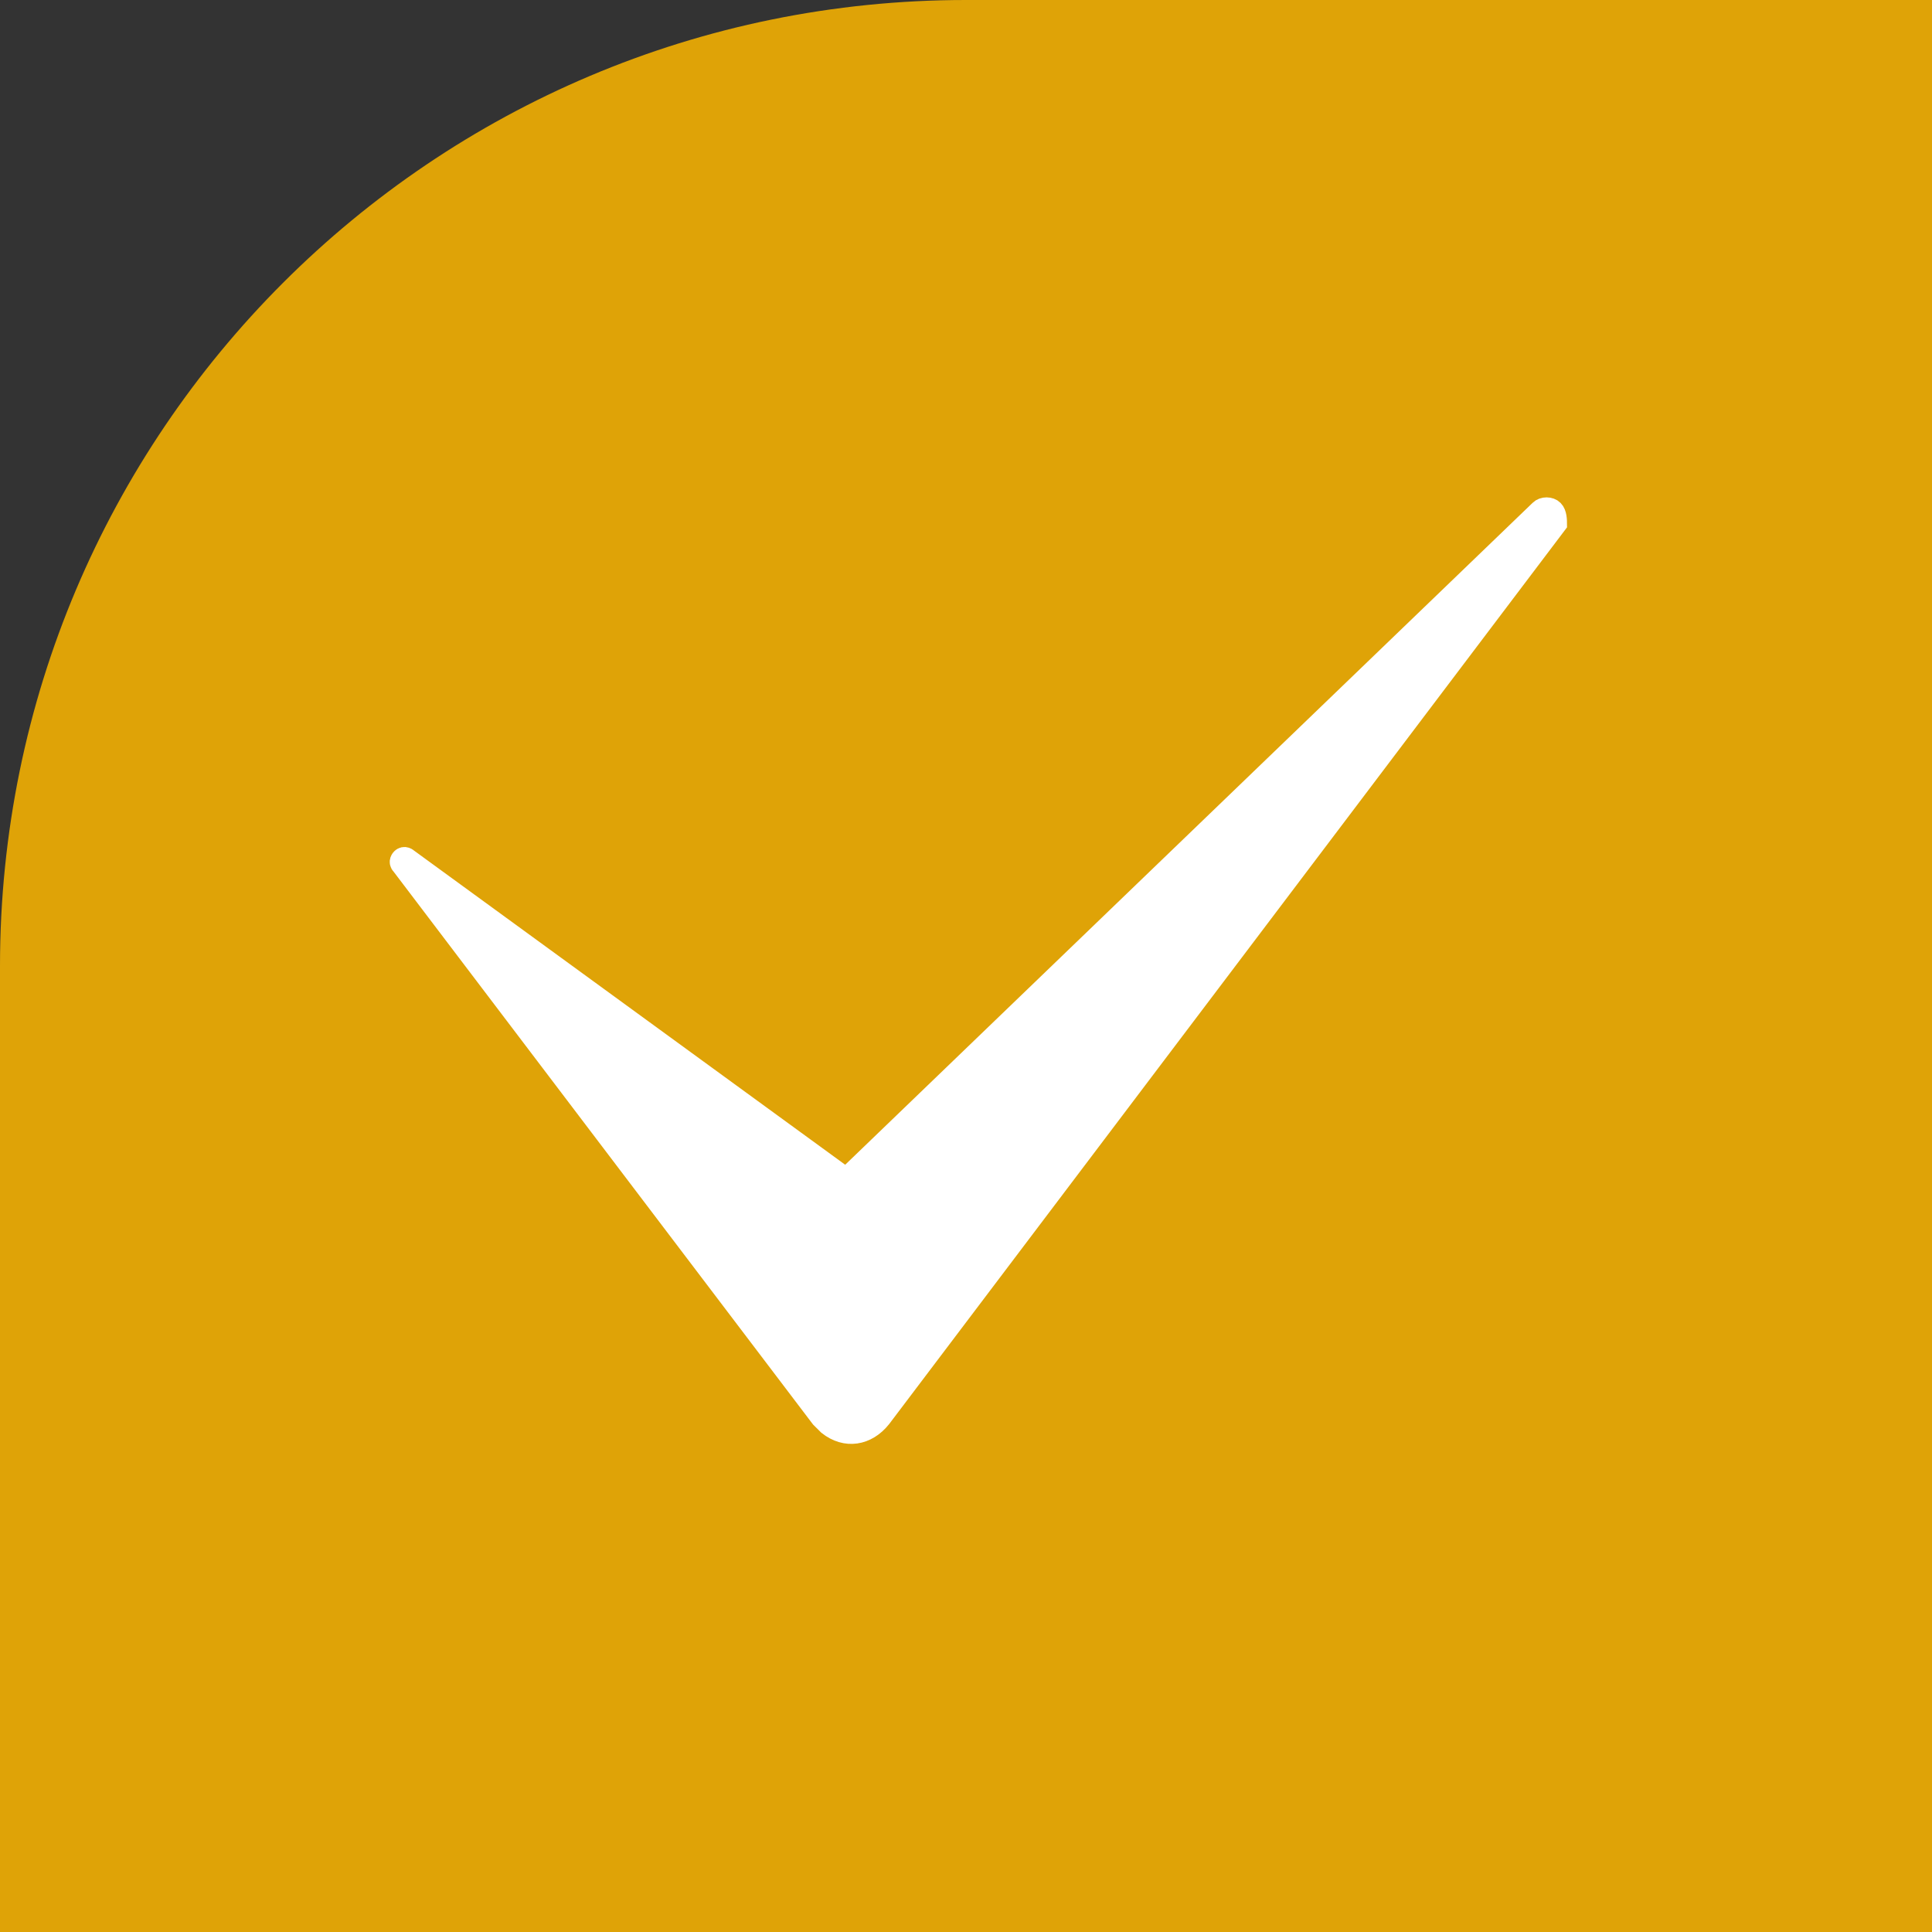
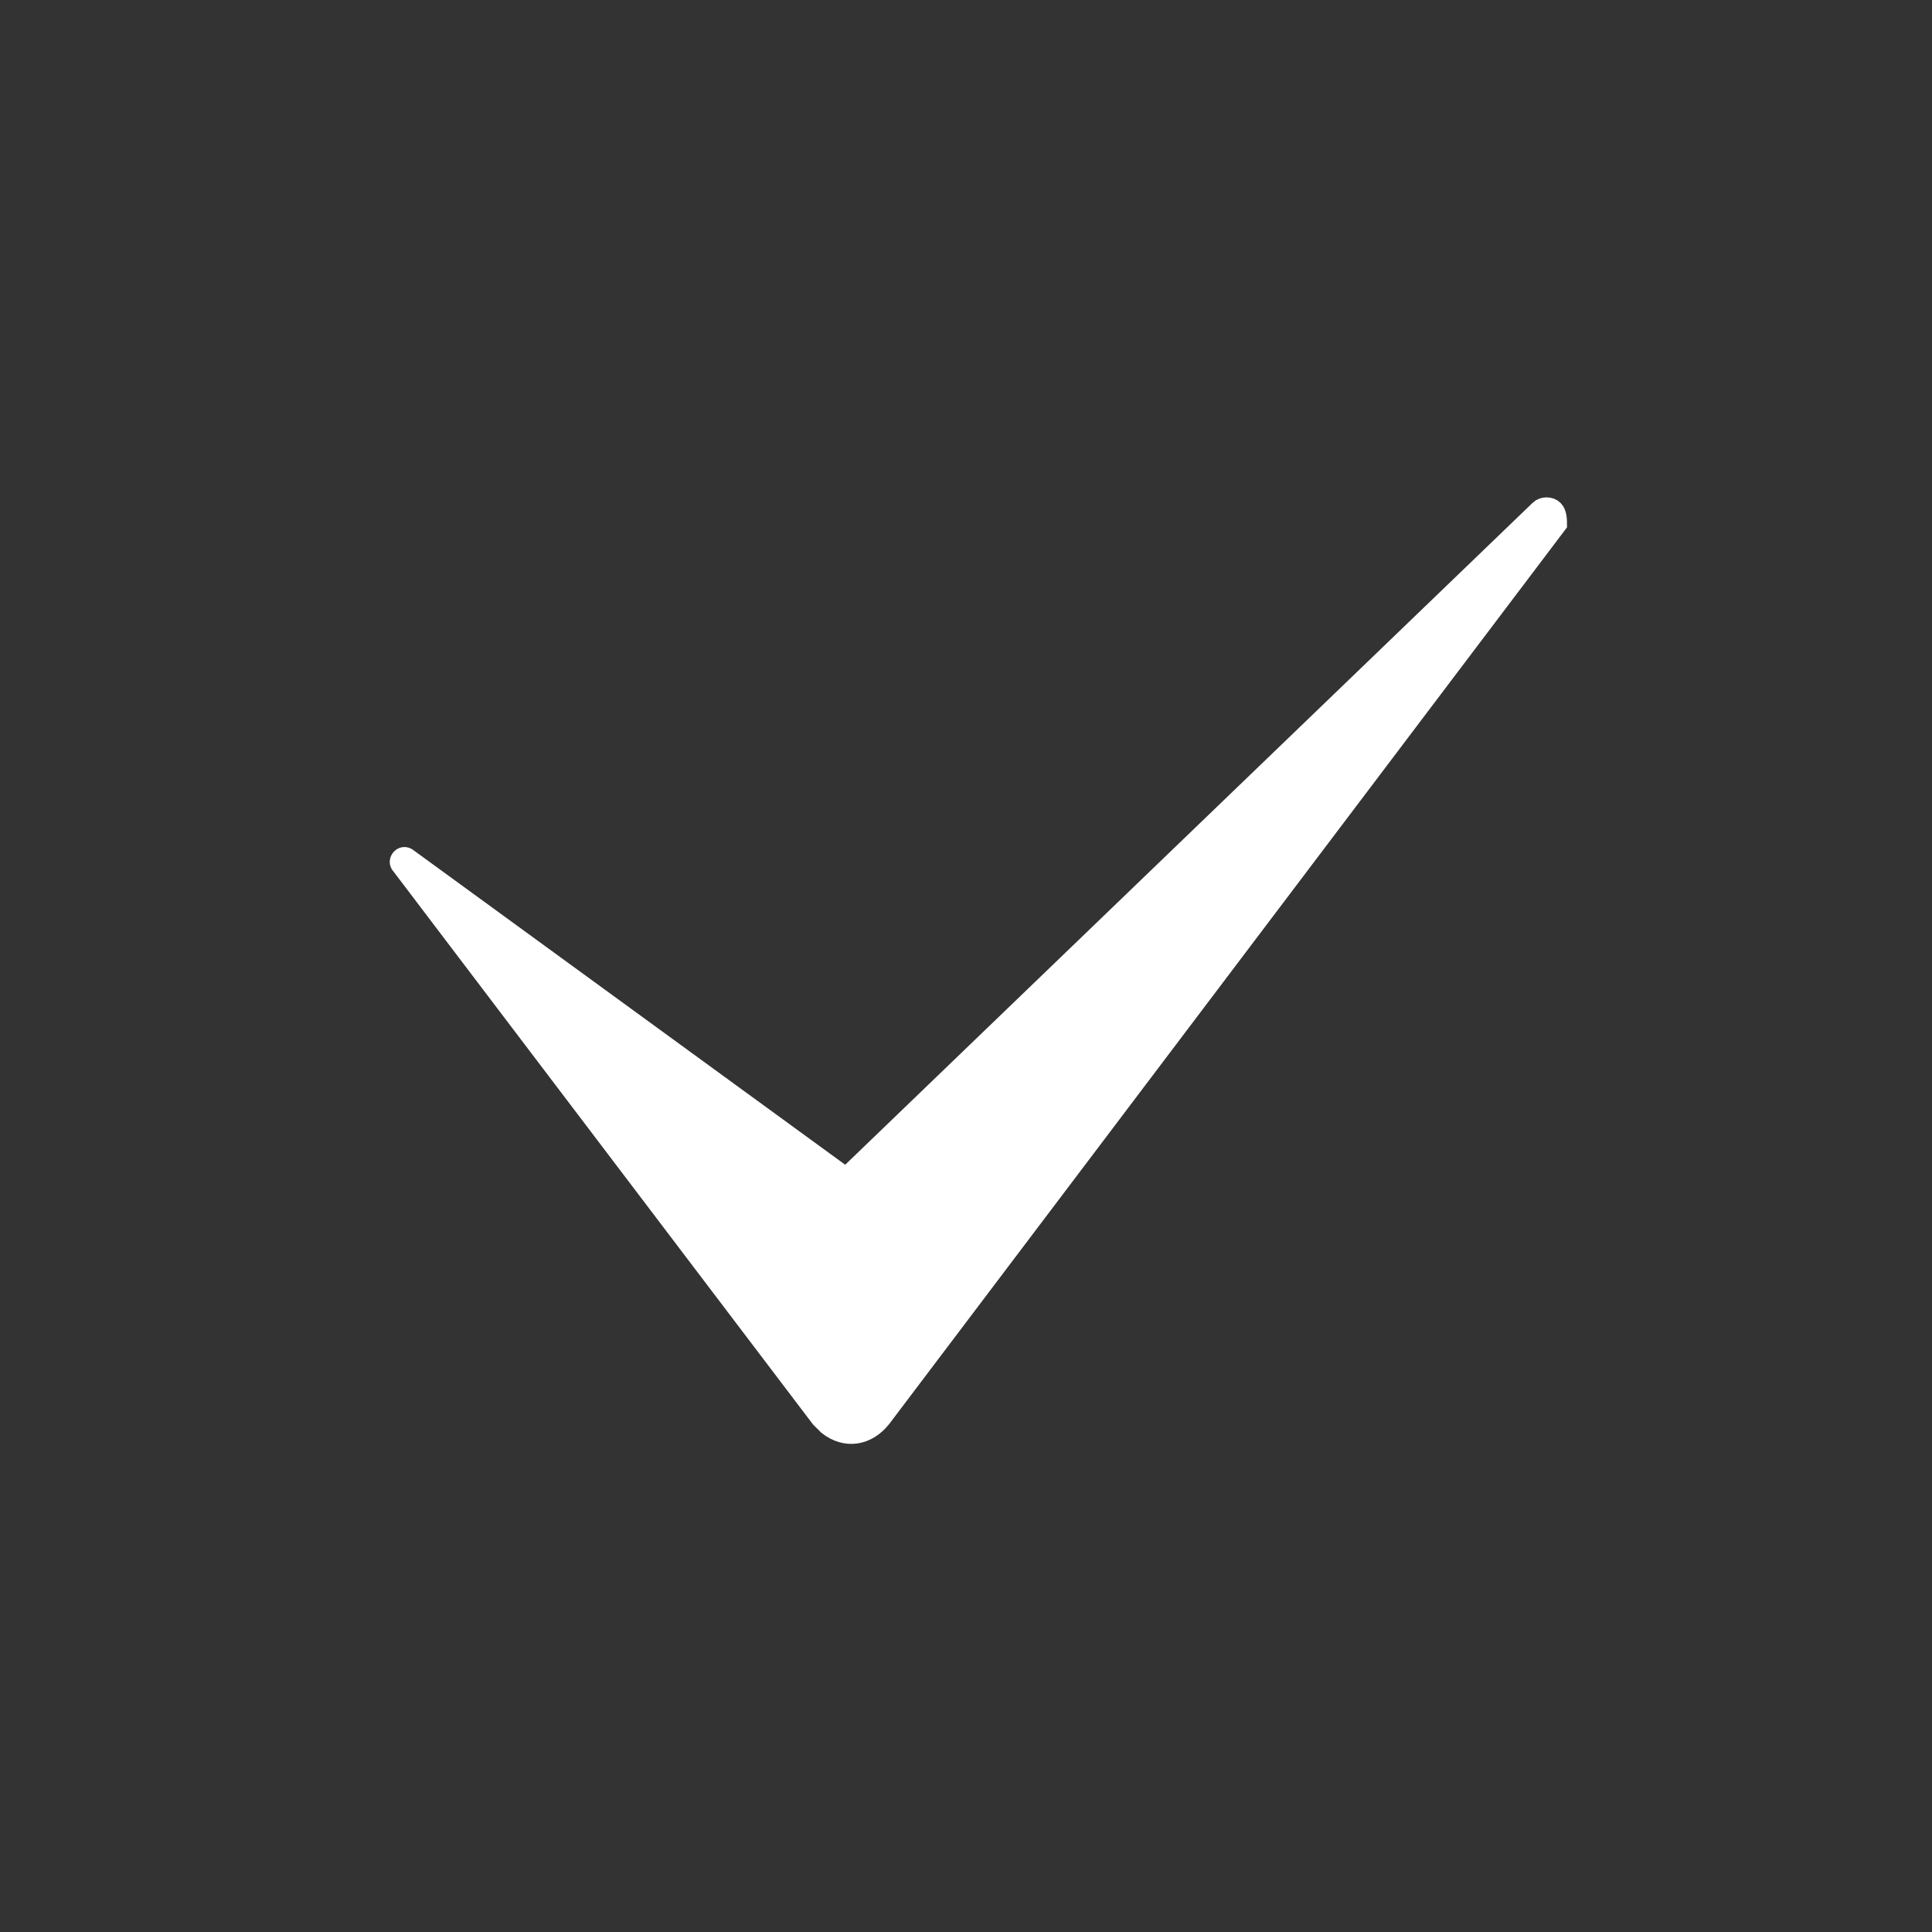
<svg xmlns="http://www.w3.org/2000/svg" viewBox="0 0 100.00 100.00" data-guides="{&quot;vertical&quot;:[],&quot;horizontal&quot;:[]}">
  <rect x="0" y="0" width="100.00" height="100.00" fill="#333333" stroke="none" />
-   <path fill="#dfa307" stroke="none" fill-opacity="1" stroke-width="1" stroke-opacity="1" color="rgb(51, 51, 51)" fill-rule="evenodd" x="0" y="0" width="100" height="100" title="Rectangle 2" id="tSvg11100eafc0d" d="M0 50C0 22.385 22.385 -0.001 50 0C66.667 0 83.333 0 100 0C100 0 100 0 100 0C100 33.333 100 66.667 100 100C100 100 100 100 100 100C66.667 100 33.333 100 0 100C0 100 0 100 0 100C0 83.333 0 66.667 0 50Z" />
  <path fill="#ffffff" stroke="#ffffff" fill-opacity="1" stroke-width="1" stroke-opacity="1" color="rgb(51, 51, 51)" fill-rule="evenodd" id="tSvg1179a22b168" title="Path 2" d="M80.608 27.128C68.948 42.554 57.287 57.979 45.626 73.405C44.884 74.335 43.769 74.52 42.838 73.778C42.651 73.593 42.651 73.593 42.463 73.405C35.227 63.867 27.99 54.33 20.754 44.792C20.568 44.607 20.754 44.422 20.754 44.422C20.938 44.238 21.124 44.422 21.124 44.422C28.68 49.928 36.236 55.433 43.792 60.938C55.754 49.42 67.716 37.902 79.678 26.384C79.863 26.197 80.236 26.197 80.421 26.384C80.607 26.568 80.607 26.941 80.608 27.128Z" />
  <defs />
</svg>